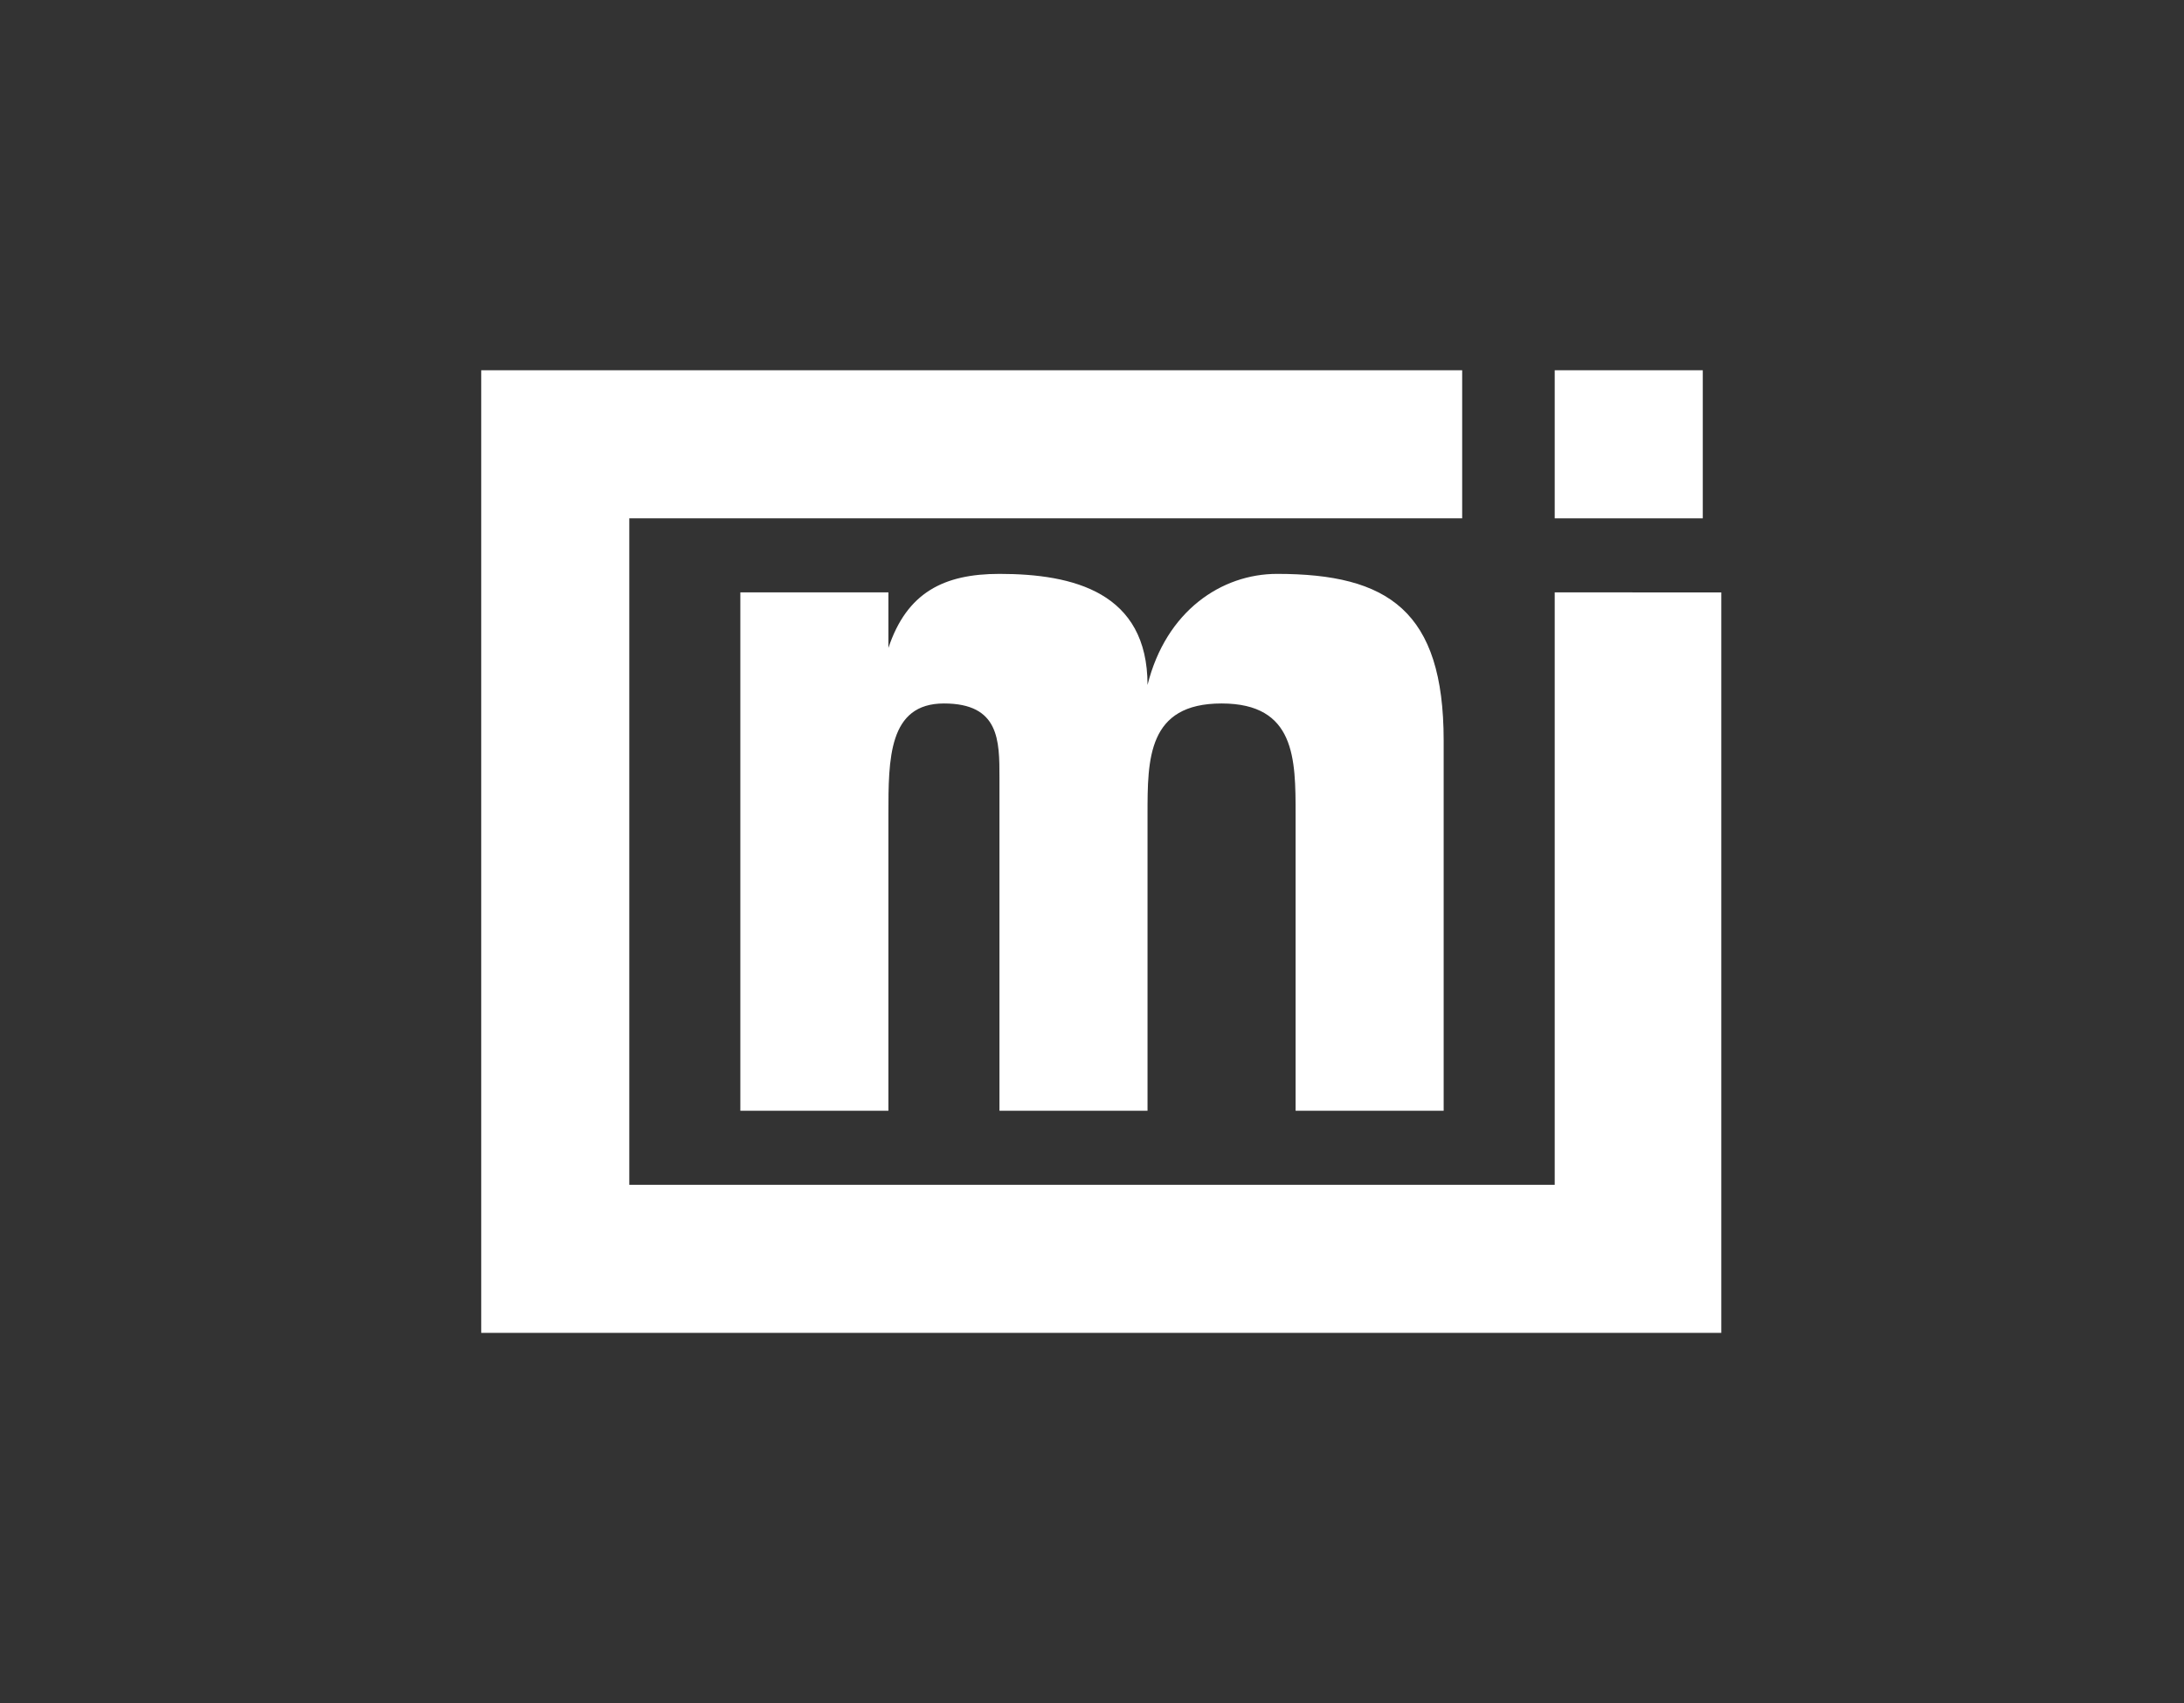
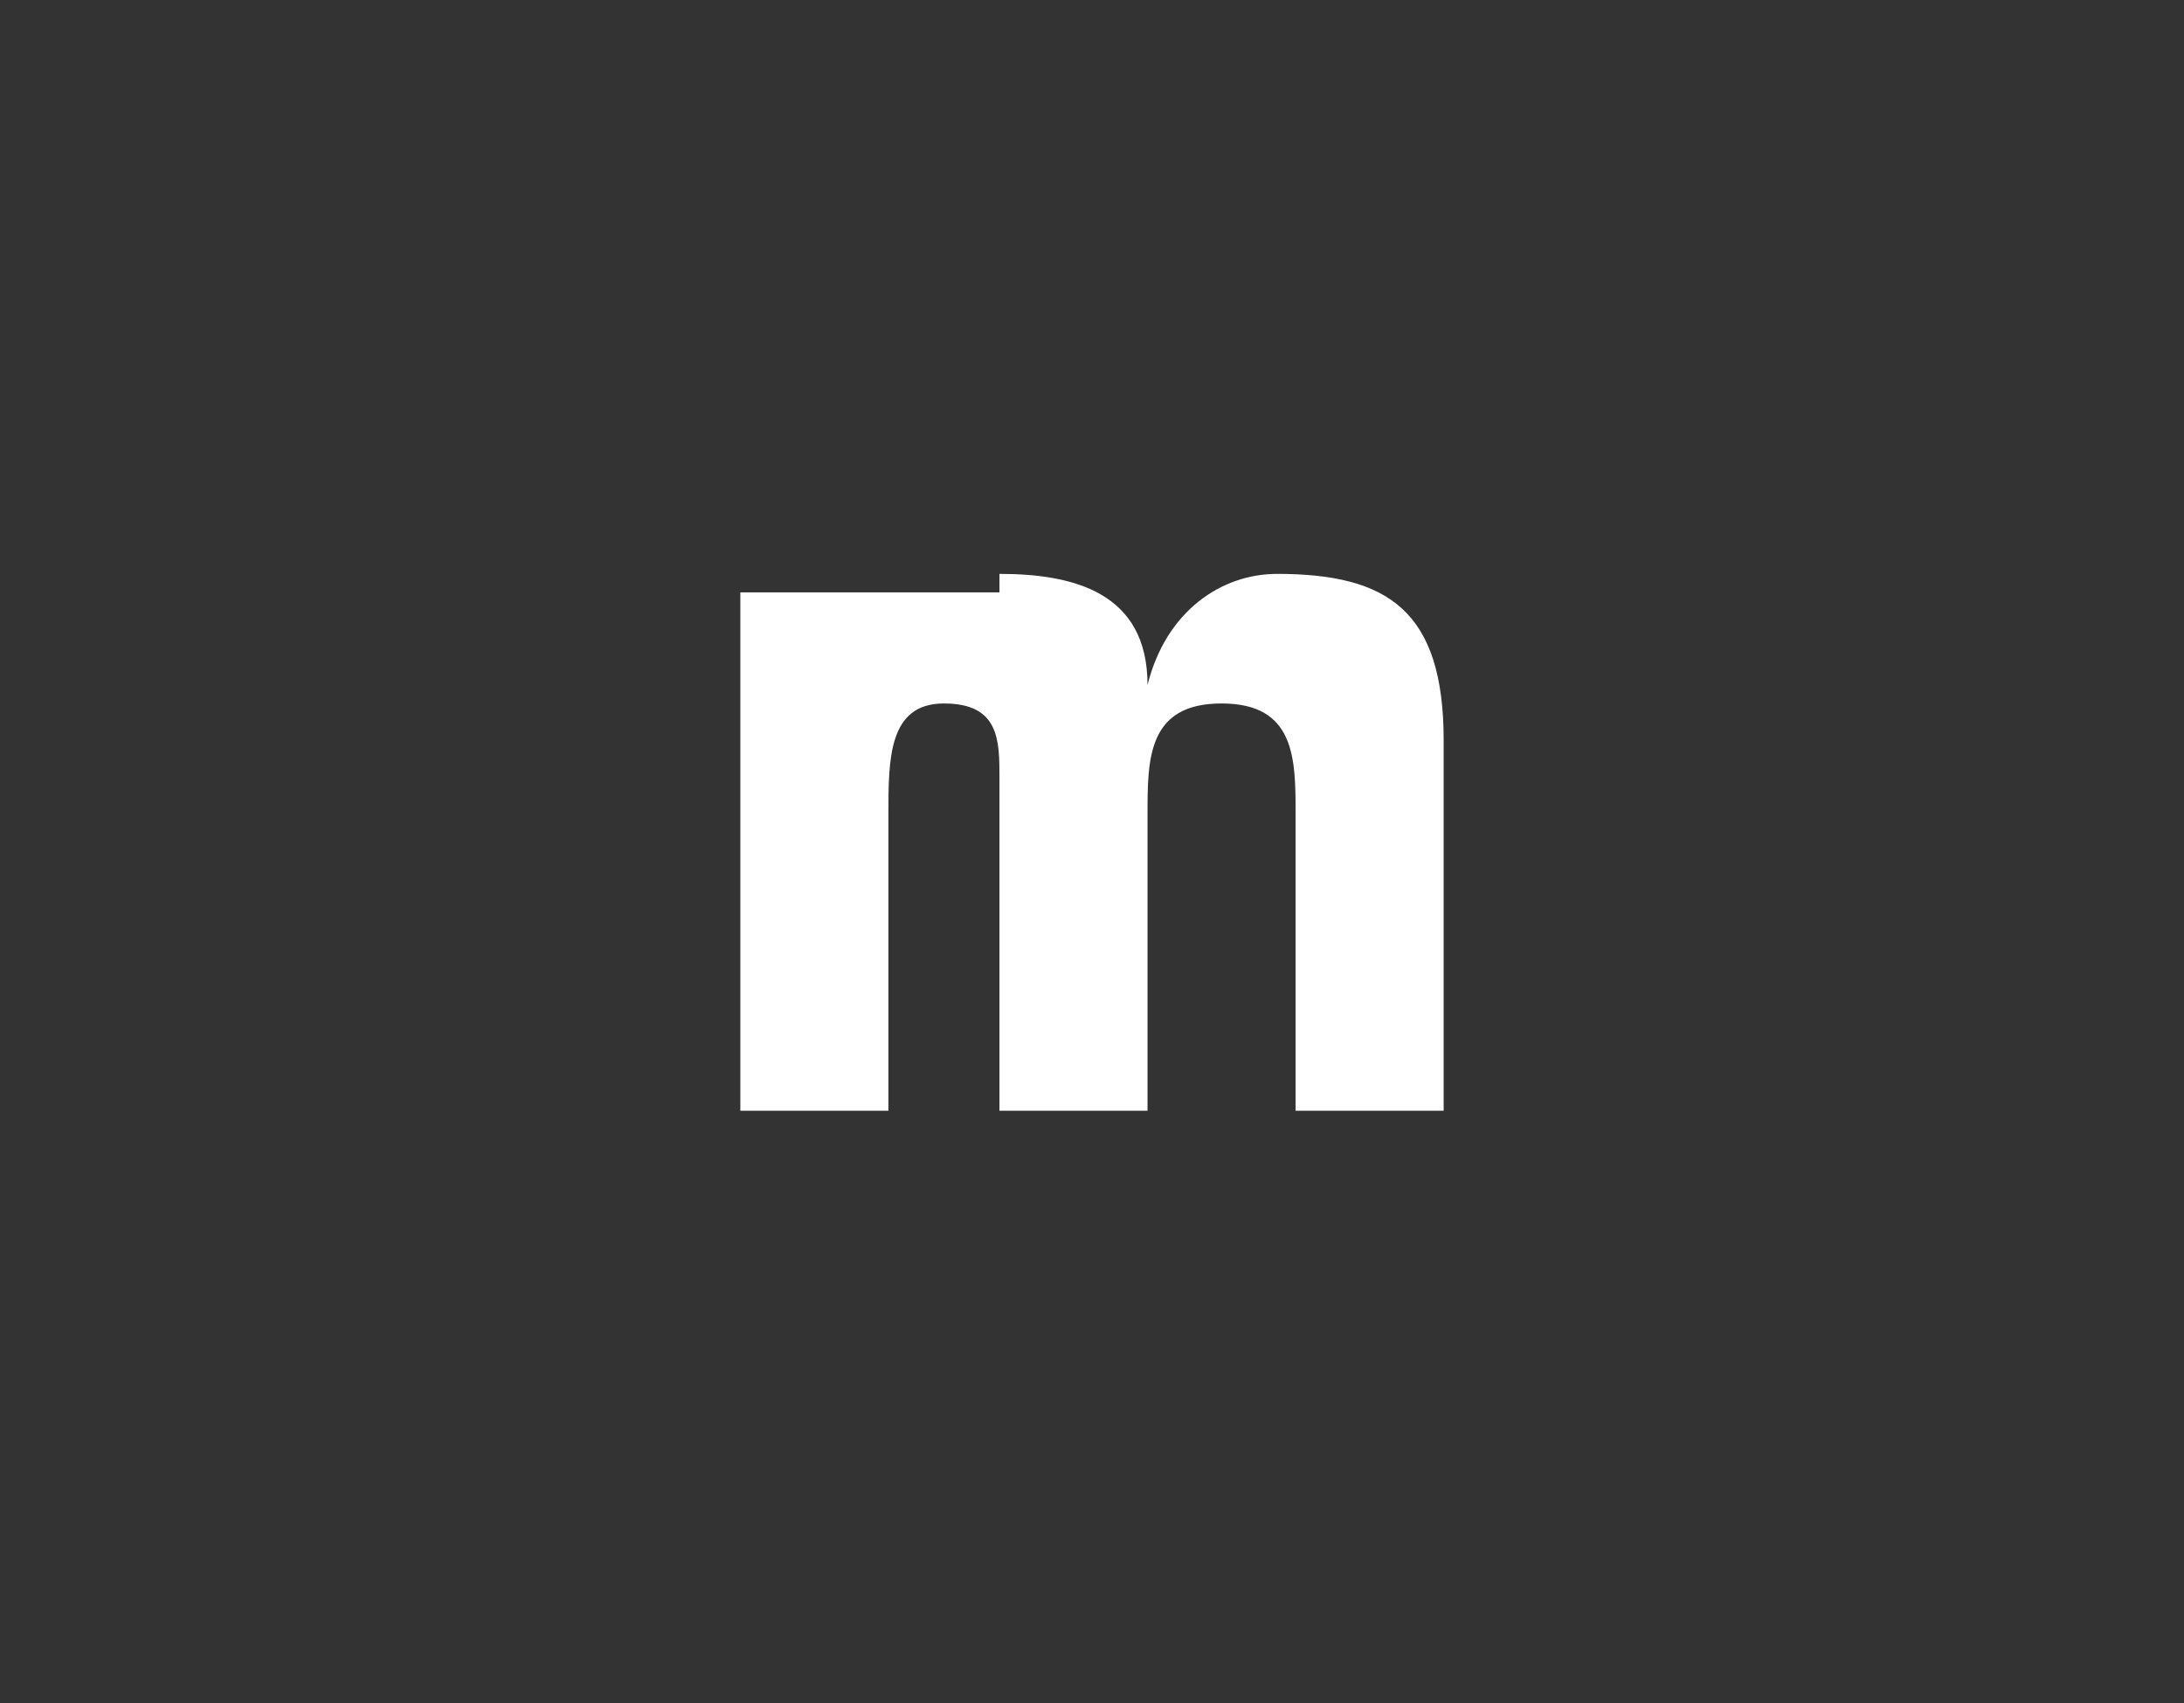
<svg xmlns="http://www.w3.org/2000/svg" version="1.1" id="Layer_2_00000158019824817988400140000000014593772899448719_" x="0px" y="0px" viewBox="0 0 11.8 9.2" style="enable-background:new 0 0 11.8 9.2;" xml:space="preserve">
  <rect x="0" y="0" width="11.8" height="9.2" fill="#333333" stroke="none" />
  <style type="text/css">
	.st0{fill:#FFFFFF;}
</style>
  <g id="Layer_1-2">
    <g id="Layer_2-2">
-       <path class="st0" d="M8.4,3.2v3.2h-5V2.8h4.5V2H2.6v5.2h6.7v-4H8.4z" />
-       <path class="st0" d="M9.2,2H8.4v0.8h0.8V2z" />
-       <path class="st0" d="M7.8,6v-2c0-0.7-0.3-0.9-0.9-0.9c-0.3,0-0.6,0.2-0.7,0.6h0c0-0.5-0.4-0.6-0.8-0.6c-0.3,0-0.5,0.1-0.6,0.4h0    V3.2H4V6h0.8V4.4c0-0.3,0-0.6,0.3-0.6c0.3,0,0.3,0.2,0.3,0.4V6h0.8V4.4c0-0.3,0-0.6,0.4-0.6S7,4.1,7,4.4V6L7.8,6L7.8,6L7.8,6z" />
+       <path class="st0" d="M7.8,6v-2c0-0.7-0.3-0.9-0.9-0.9c-0.3,0-0.6,0.2-0.7,0.6h0c0-0.5-0.4-0.6-0.8-0.6h0    V3.2H4V6h0.8V4.4c0-0.3,0-0.6,0.3-0.6c0.3,0,0.3,0.2,0.3,0.4V6h0.8V4.4c0-0.3,0-0.6,0.4-0.6S7,4.1,7,4.4V6L7.8,6L7.8,6L7.8,6z" />
    </g>
  </g>
</svg>